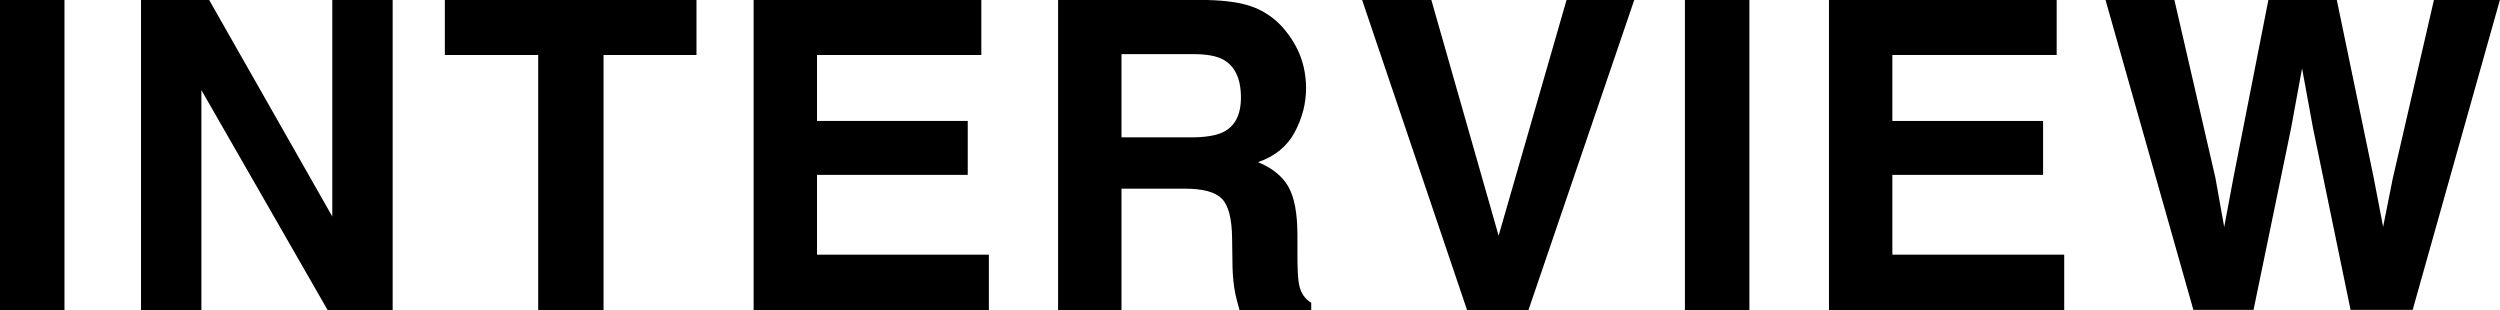
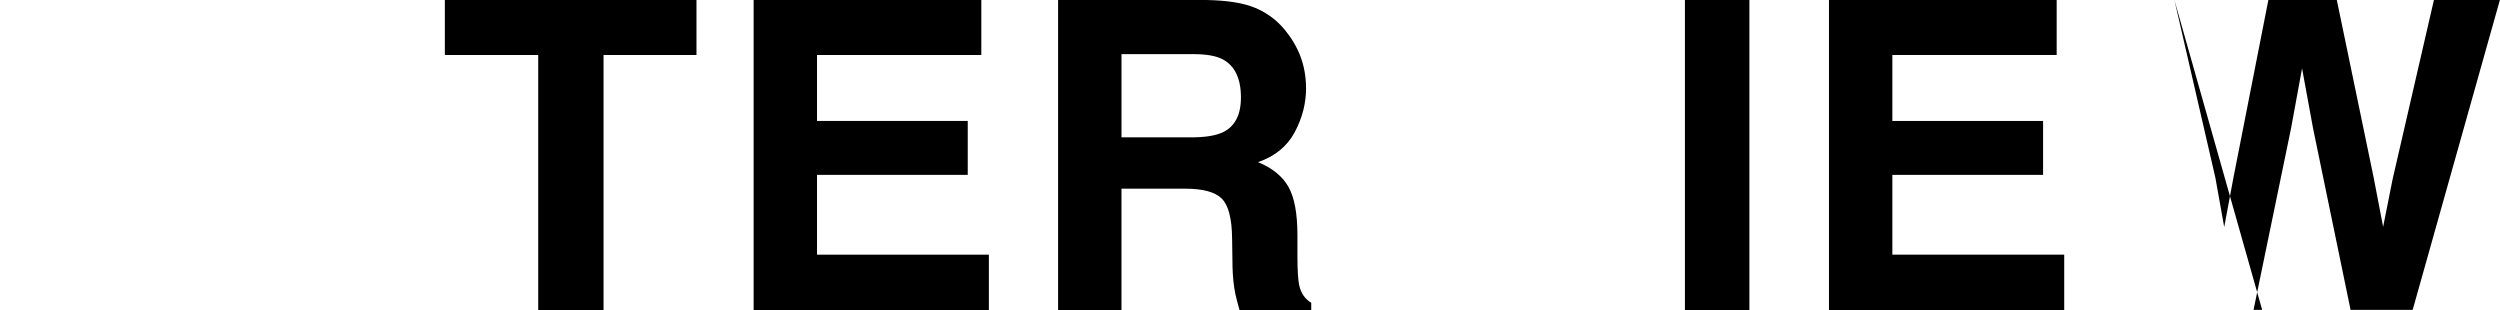
<svg xmlns="http://www.w3.org/2000/svg" id="_レイヤー_2" data-name="レイヤー_2" width="115.94" height="14.39" viewBox="0 0 115.94 14.39">
  <g id="_レイアウト" data-name="レイアウト">
    <g>
-       <path d="M2.99,14.39H0V0h2.99v14.39Z" />
-       <path d="M6.55,0h3.15l5.71,10.04V0h2.8v14.39h-3.01l-5.86-10.21v10.21h-2.8V0Z" />
      <path d="M32.3,0v2.55h-4.31v11.85h-3.03V2.55h-4.33V0h11.66Z" />
      <path d="M45.51,2.55h-7.62v3.06h6.99v2.5h-6.99v3.7h7.97v2.59h-10.91V0h10.56v2.55Z" />
      <path d="M58.23.37c.53.23.98.56,1.35,1.01.3.36.55.77.72,1.21s.27.95.27,1.51c0,.68-.17,1.36-.52,2.02s-.92,1.13-1.71,1.4c.66.27,1.13.65,1.41,1.14s.42,1.24.42,2.25v.97c0,.66.03,1.1.08,1.34.08.37.26.64.56.82v.36h-3.32c-.09-.32-.16-.58-.2-.77-.08-.4-.12-.82-.13-1.24l-.02-1.34c-.01-.92-.17-1.53-.48-1.84s-.88-.46-1.71-.46h-2.94v5.64h-2.94V0h6.88c.98.02,1.74.14,2.27.37ZM52.01,2.5v3.87h3.24c.64,0,1.12-.08,1.45-.23.57-.27.85-.81.85-1.62,0-.87-.28-1.46-.83-1.76-.31-.17-.77-.25-1.39-.25h-3.32Z" />
-       <path d="M72.67,0h3.12l-4.91,14.39h-2.84L63.17,0h3.21l3.12,10.93,3.15-10.93Z" />
      <path d="M81.13,14.39h-2.99V0h2.99v14.39Z" />
      <path d="M95.38,2.55h-7.62v3.06h6.99v2.5h-6.99v3.7h7.97v2.59h-10.91V0h10.56v2.55Z" />
-       <path d="M100.84,0l1.9,8.24.41,2.29.42-2.25,1.63-8.29h3.17l1.71,8.24.44,2.29.44-2.21,1.92-8.33h3.06l-4.05,14.39h-2.88l-1.74-8.42-.51-2.78-.51,2.78-1.74,8.42h-2.79l-4.08-14.39h3.19Z" />
+       <path d="M100.84,0l1.9,8.24.41,2.29.42-2.25,1.63-8.29h3.17l1.71,8.24.44,2.29.44-2.21,1.92-8.33h3.06l-4.05,14.39h-2.88l-1.74-8.42-.51-2.78-.51,2.78-1.74,8.42h-2.79h3.19Z" />
    </g>
  </g>
</svg>